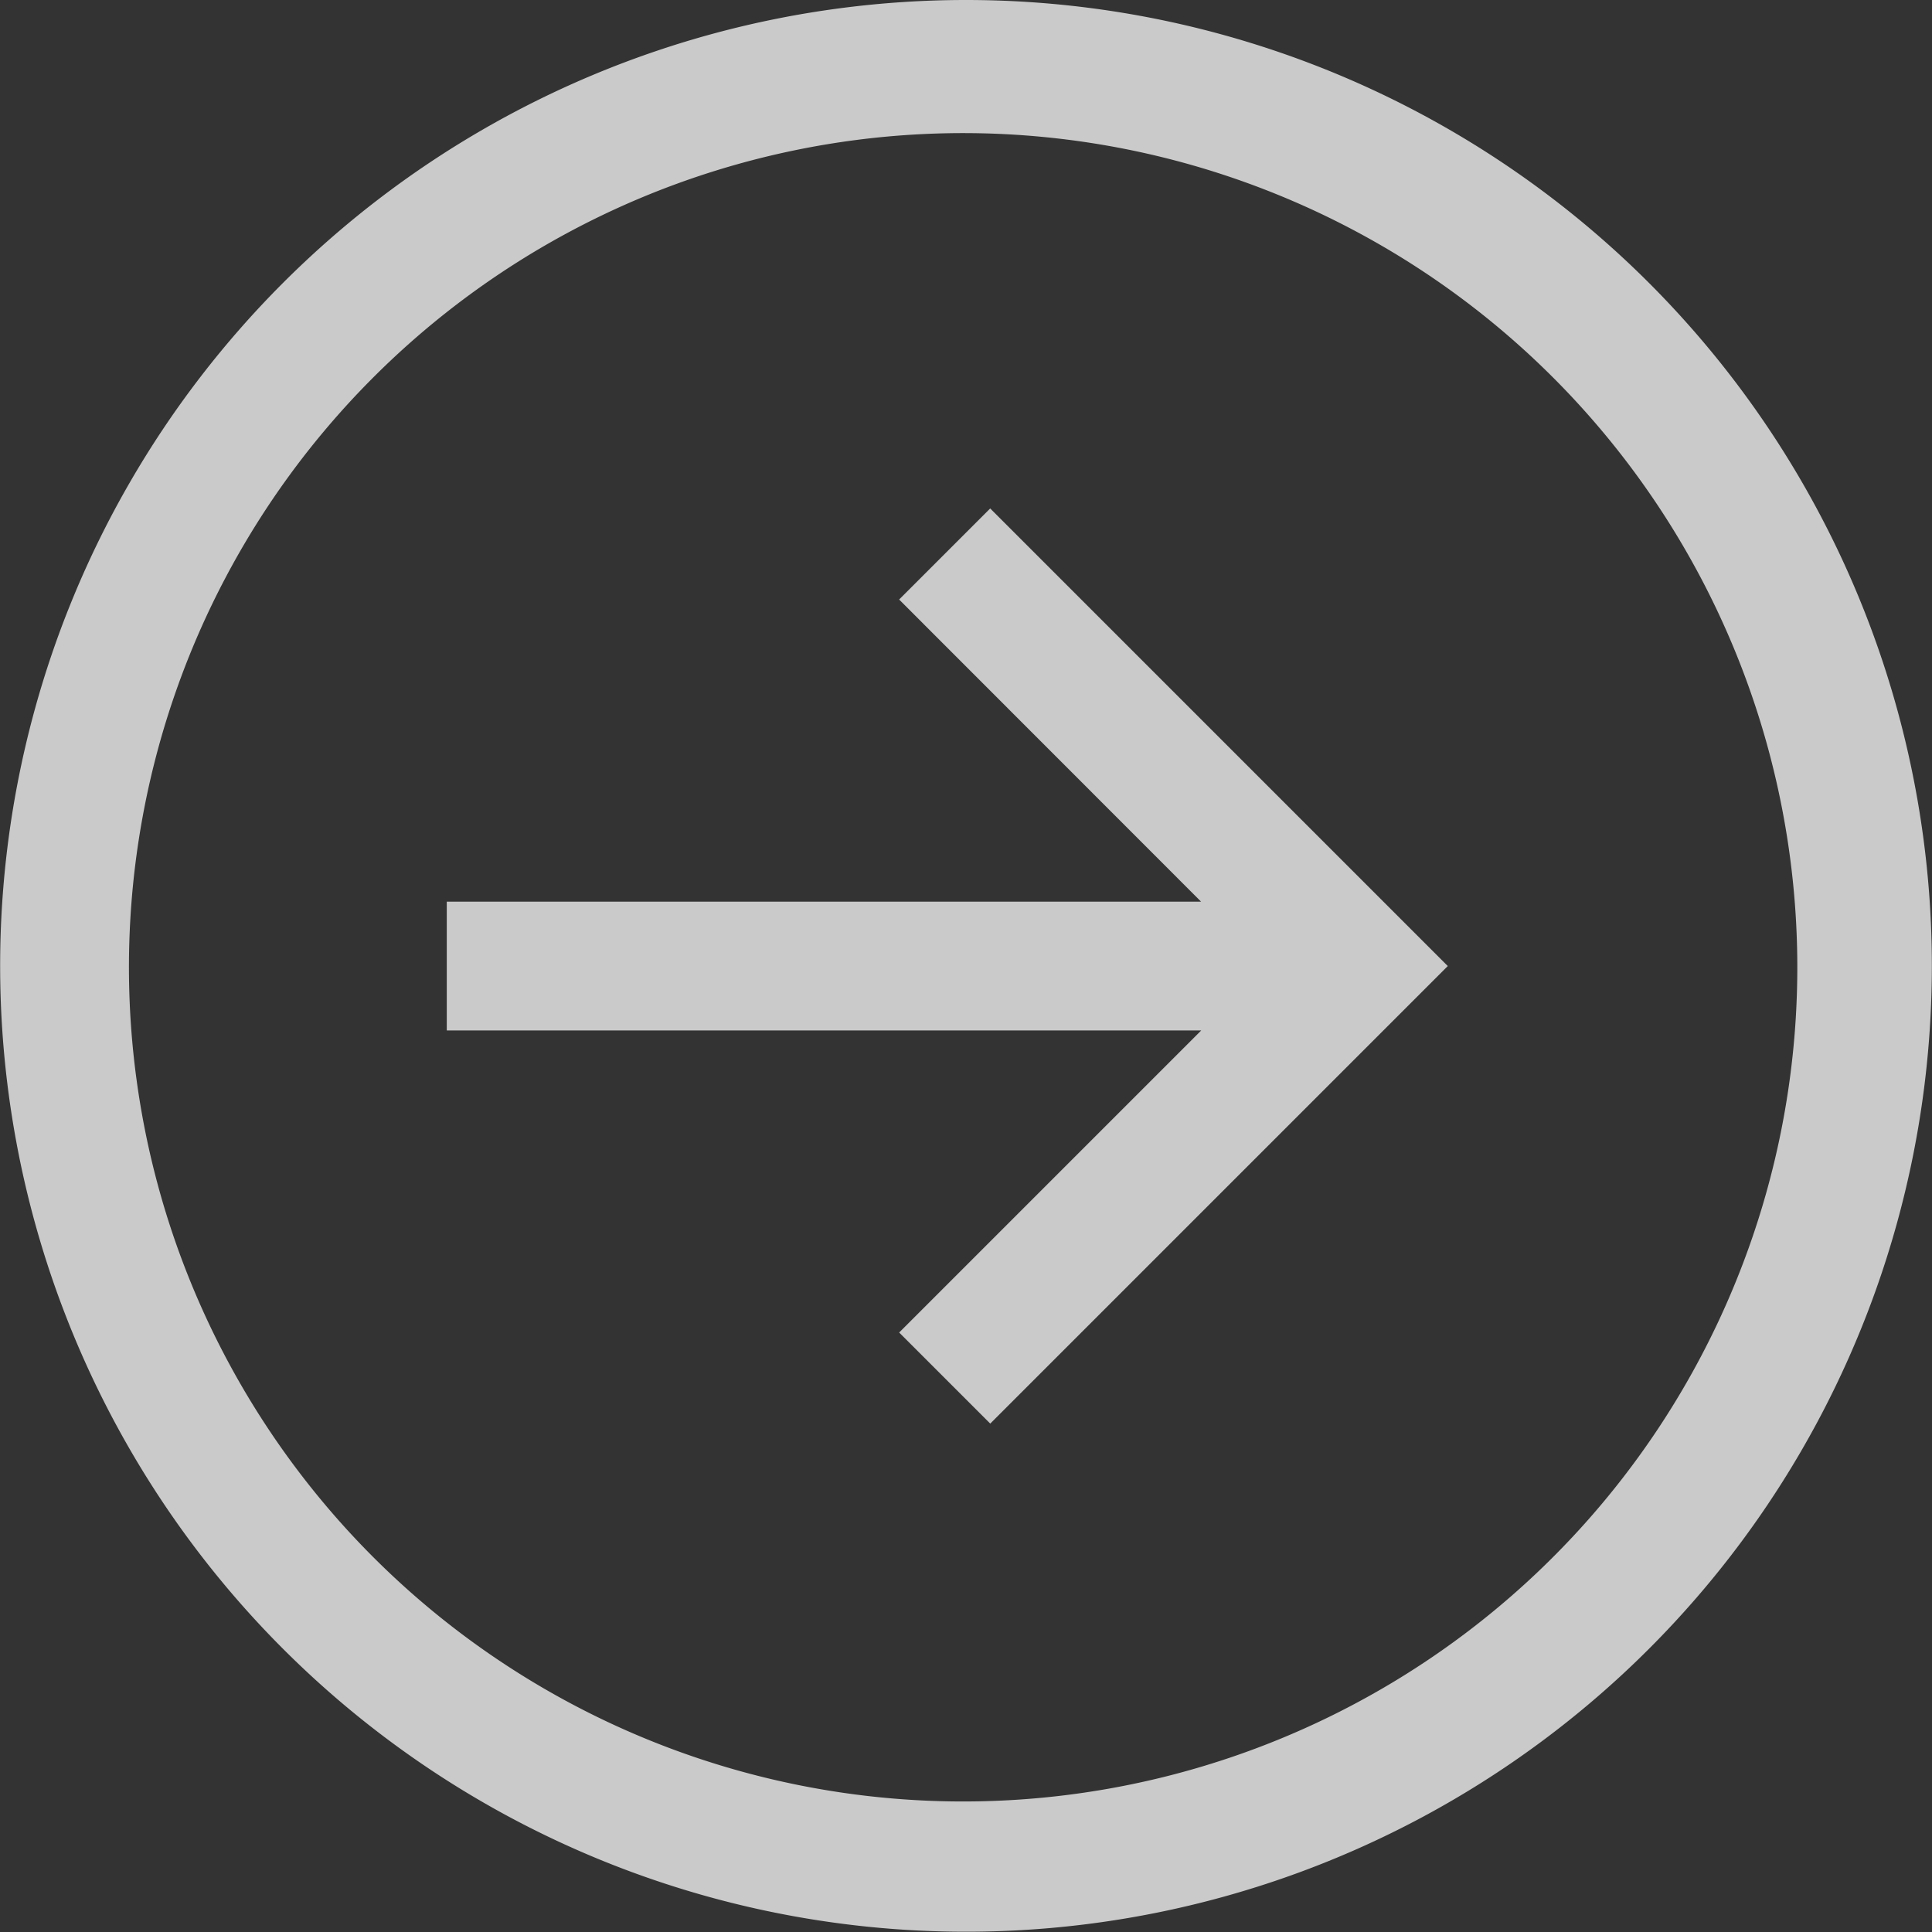
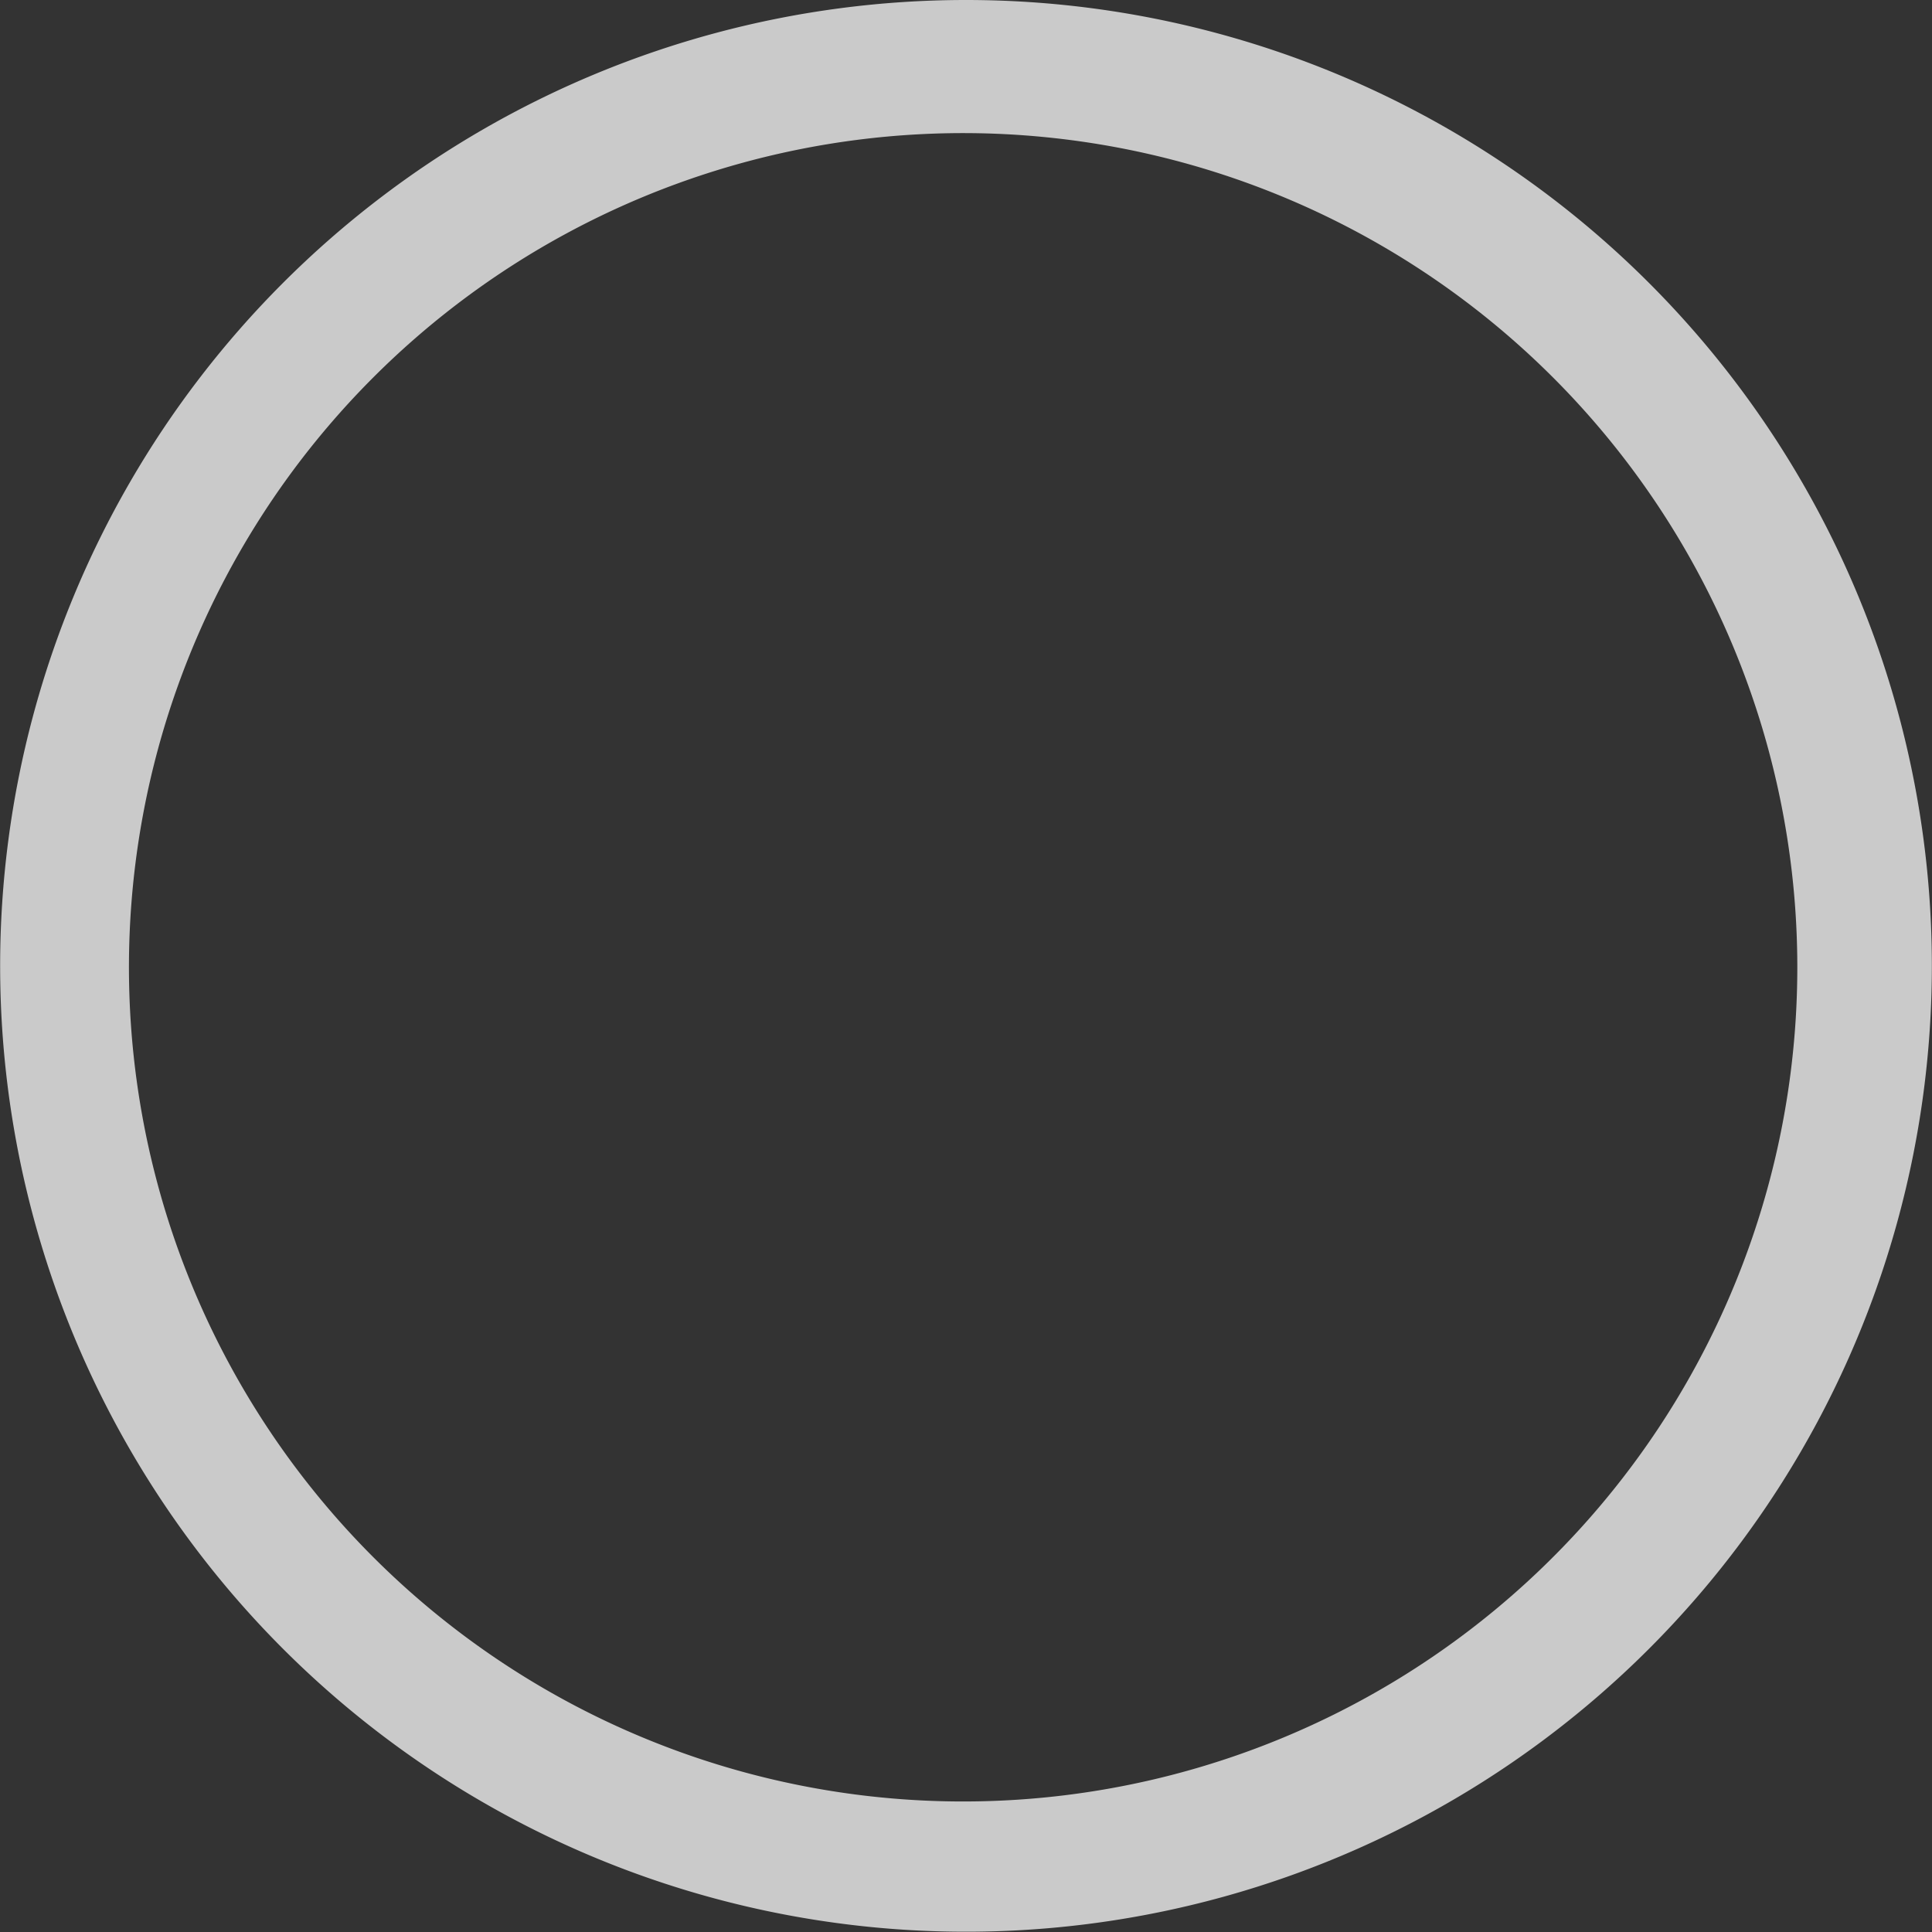
<svg xmlns="http://www.w3.org/2000/svg" width="42.006" height="42.006" viewBox="0 0 42.006 42.006">
  <rect x="0" y="0" width="42.006" height="42.006" fill="#333333" stroke="none" />
  <g id="Icon_core-arrow-circle-left" data-name="Icon core-arrow-circle-left" opacity="0.741">
    <path id="Path_38625" data-name="Path 38625" d="M22.128,1.128a21,21,0,1,1-21,21,21,21,0,0,1,21-21ZM9.257,35a18.137,18.137,0,1,0-3.9-5.786A18.137,18.137,0,0,0,9.257,35Z" transform="translate(-1.125 -1.128)" fill="#fff" />
-     <path id="Path_38626" data-name="Path 38626" d="M19.419,11.99l1.98-1.98,9.949,9.949L21.4,29.907l-1.98-1.98,6.568-6.568H9.584v-2.8h16.4L19.419,11.99Z" transform="translate(0.13 1.045)" fill="#fff" />
  </g>
</svg>